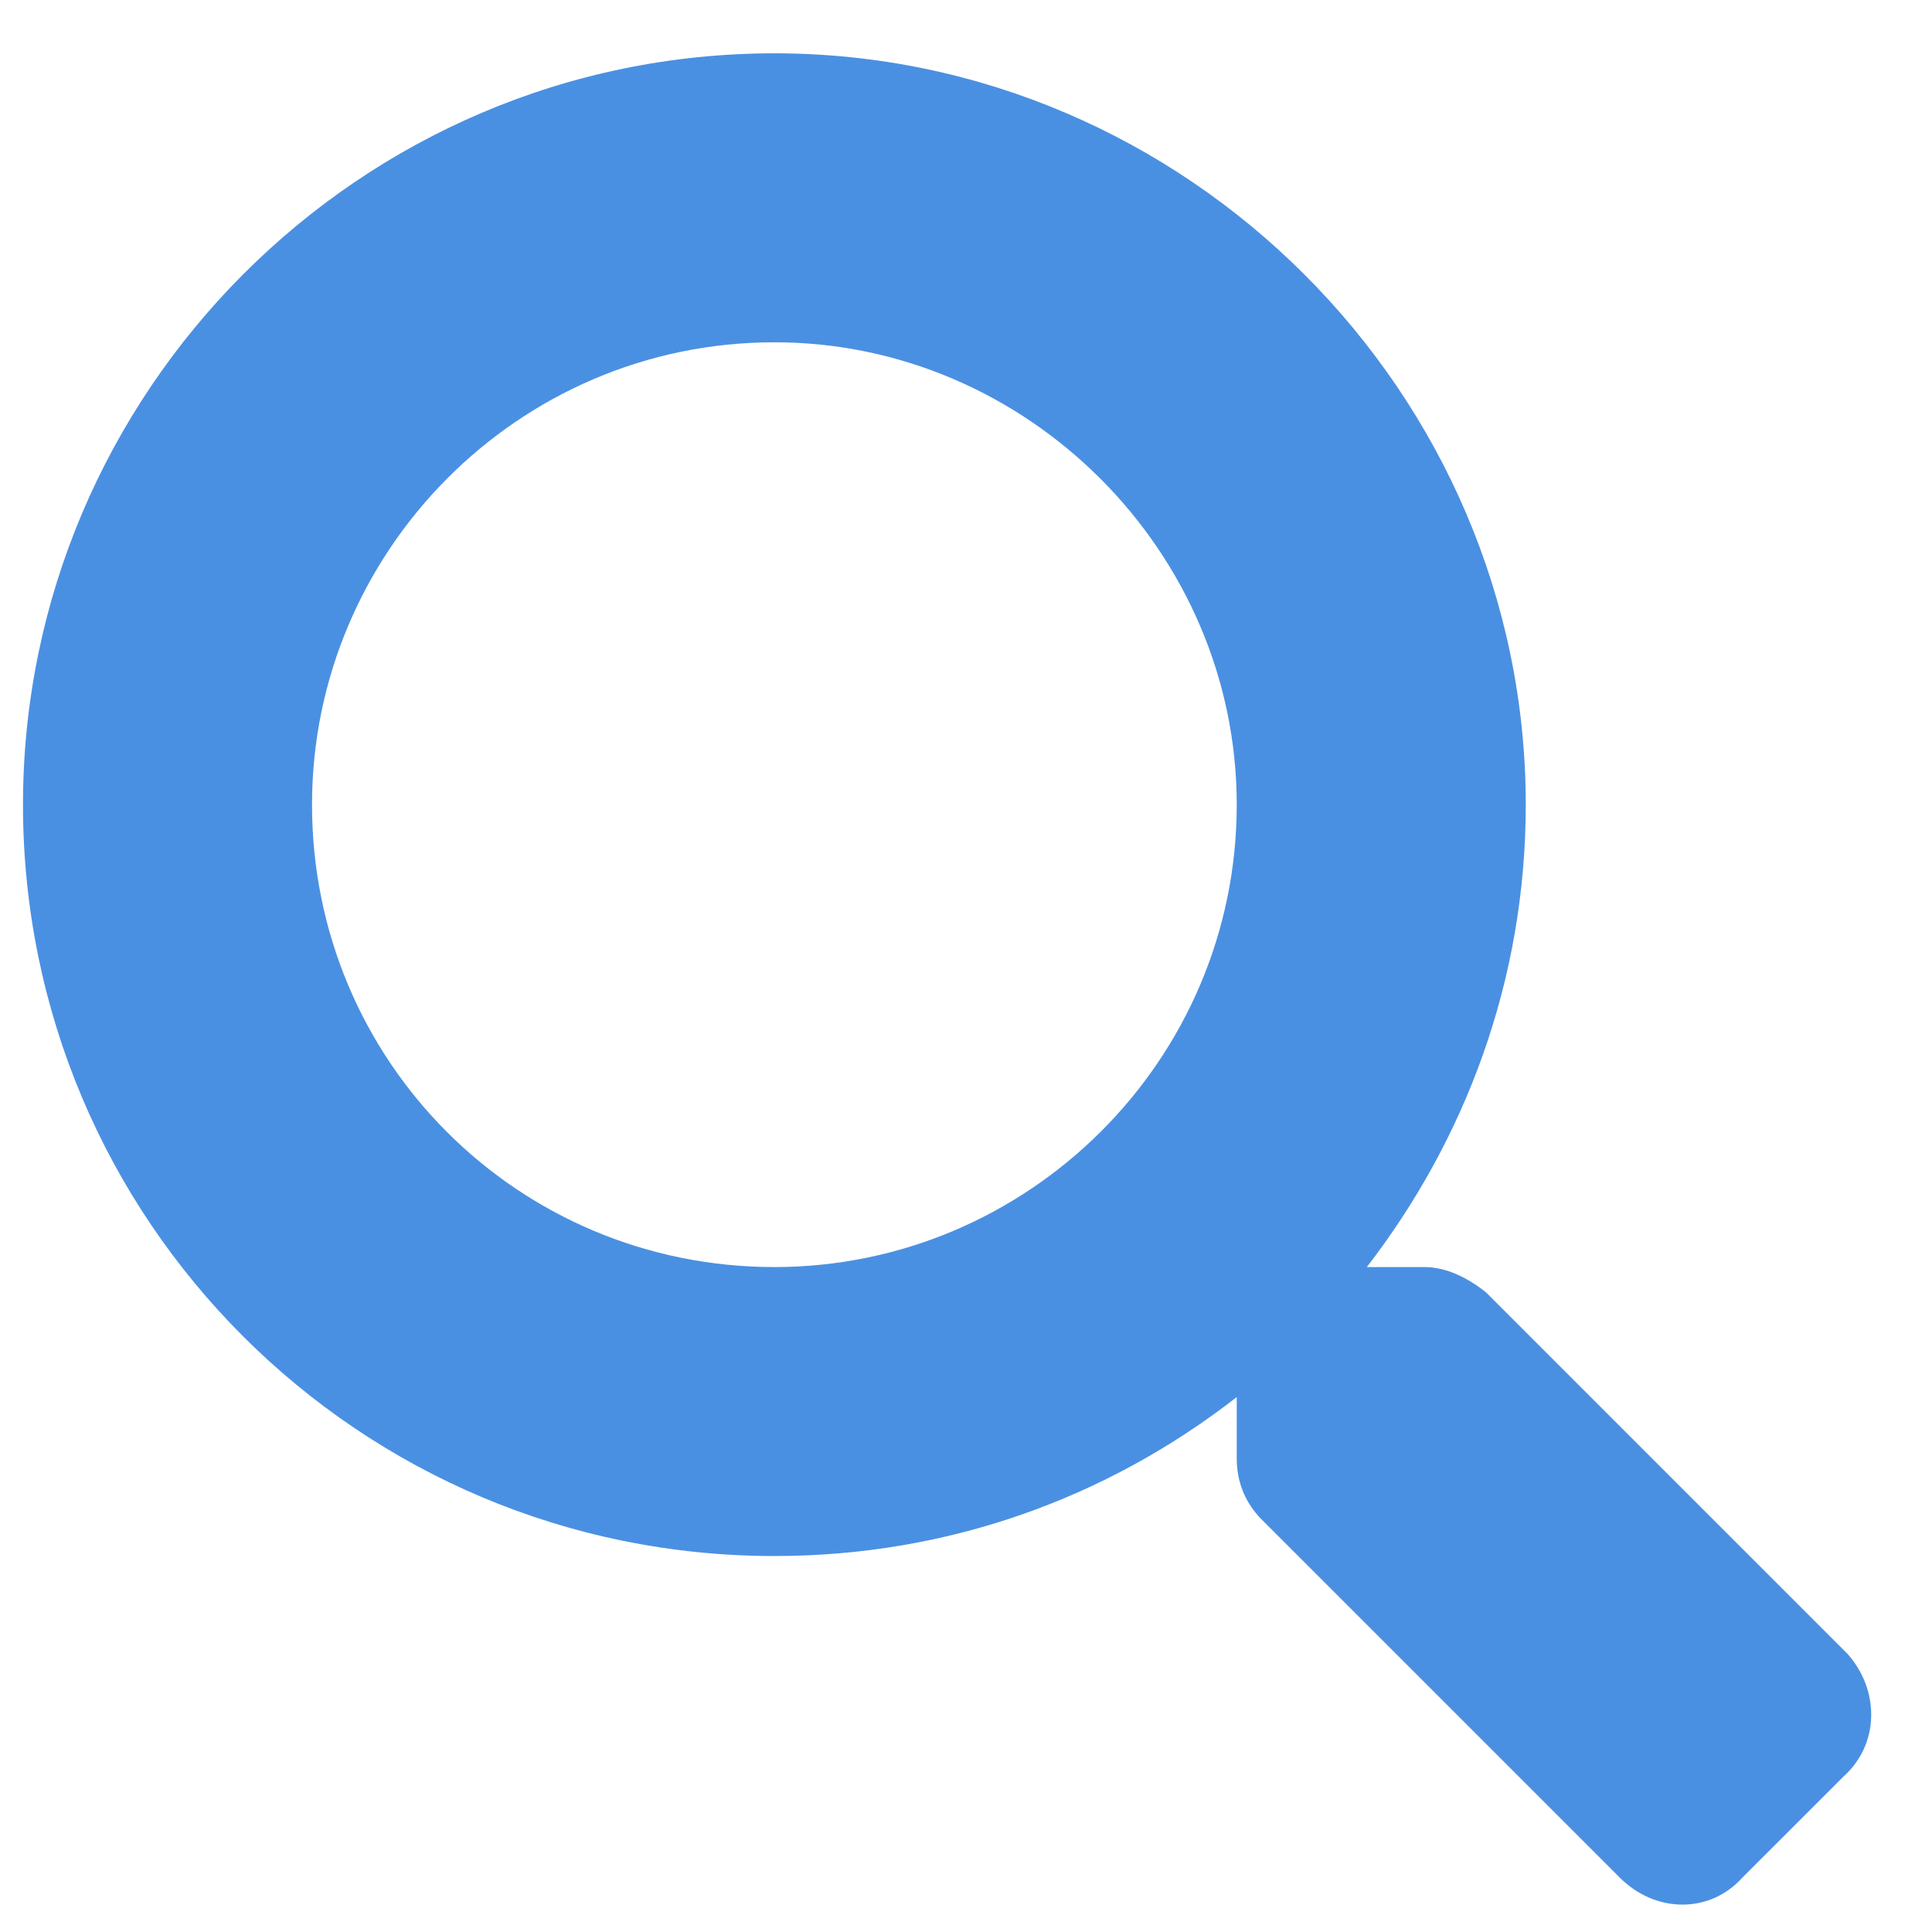
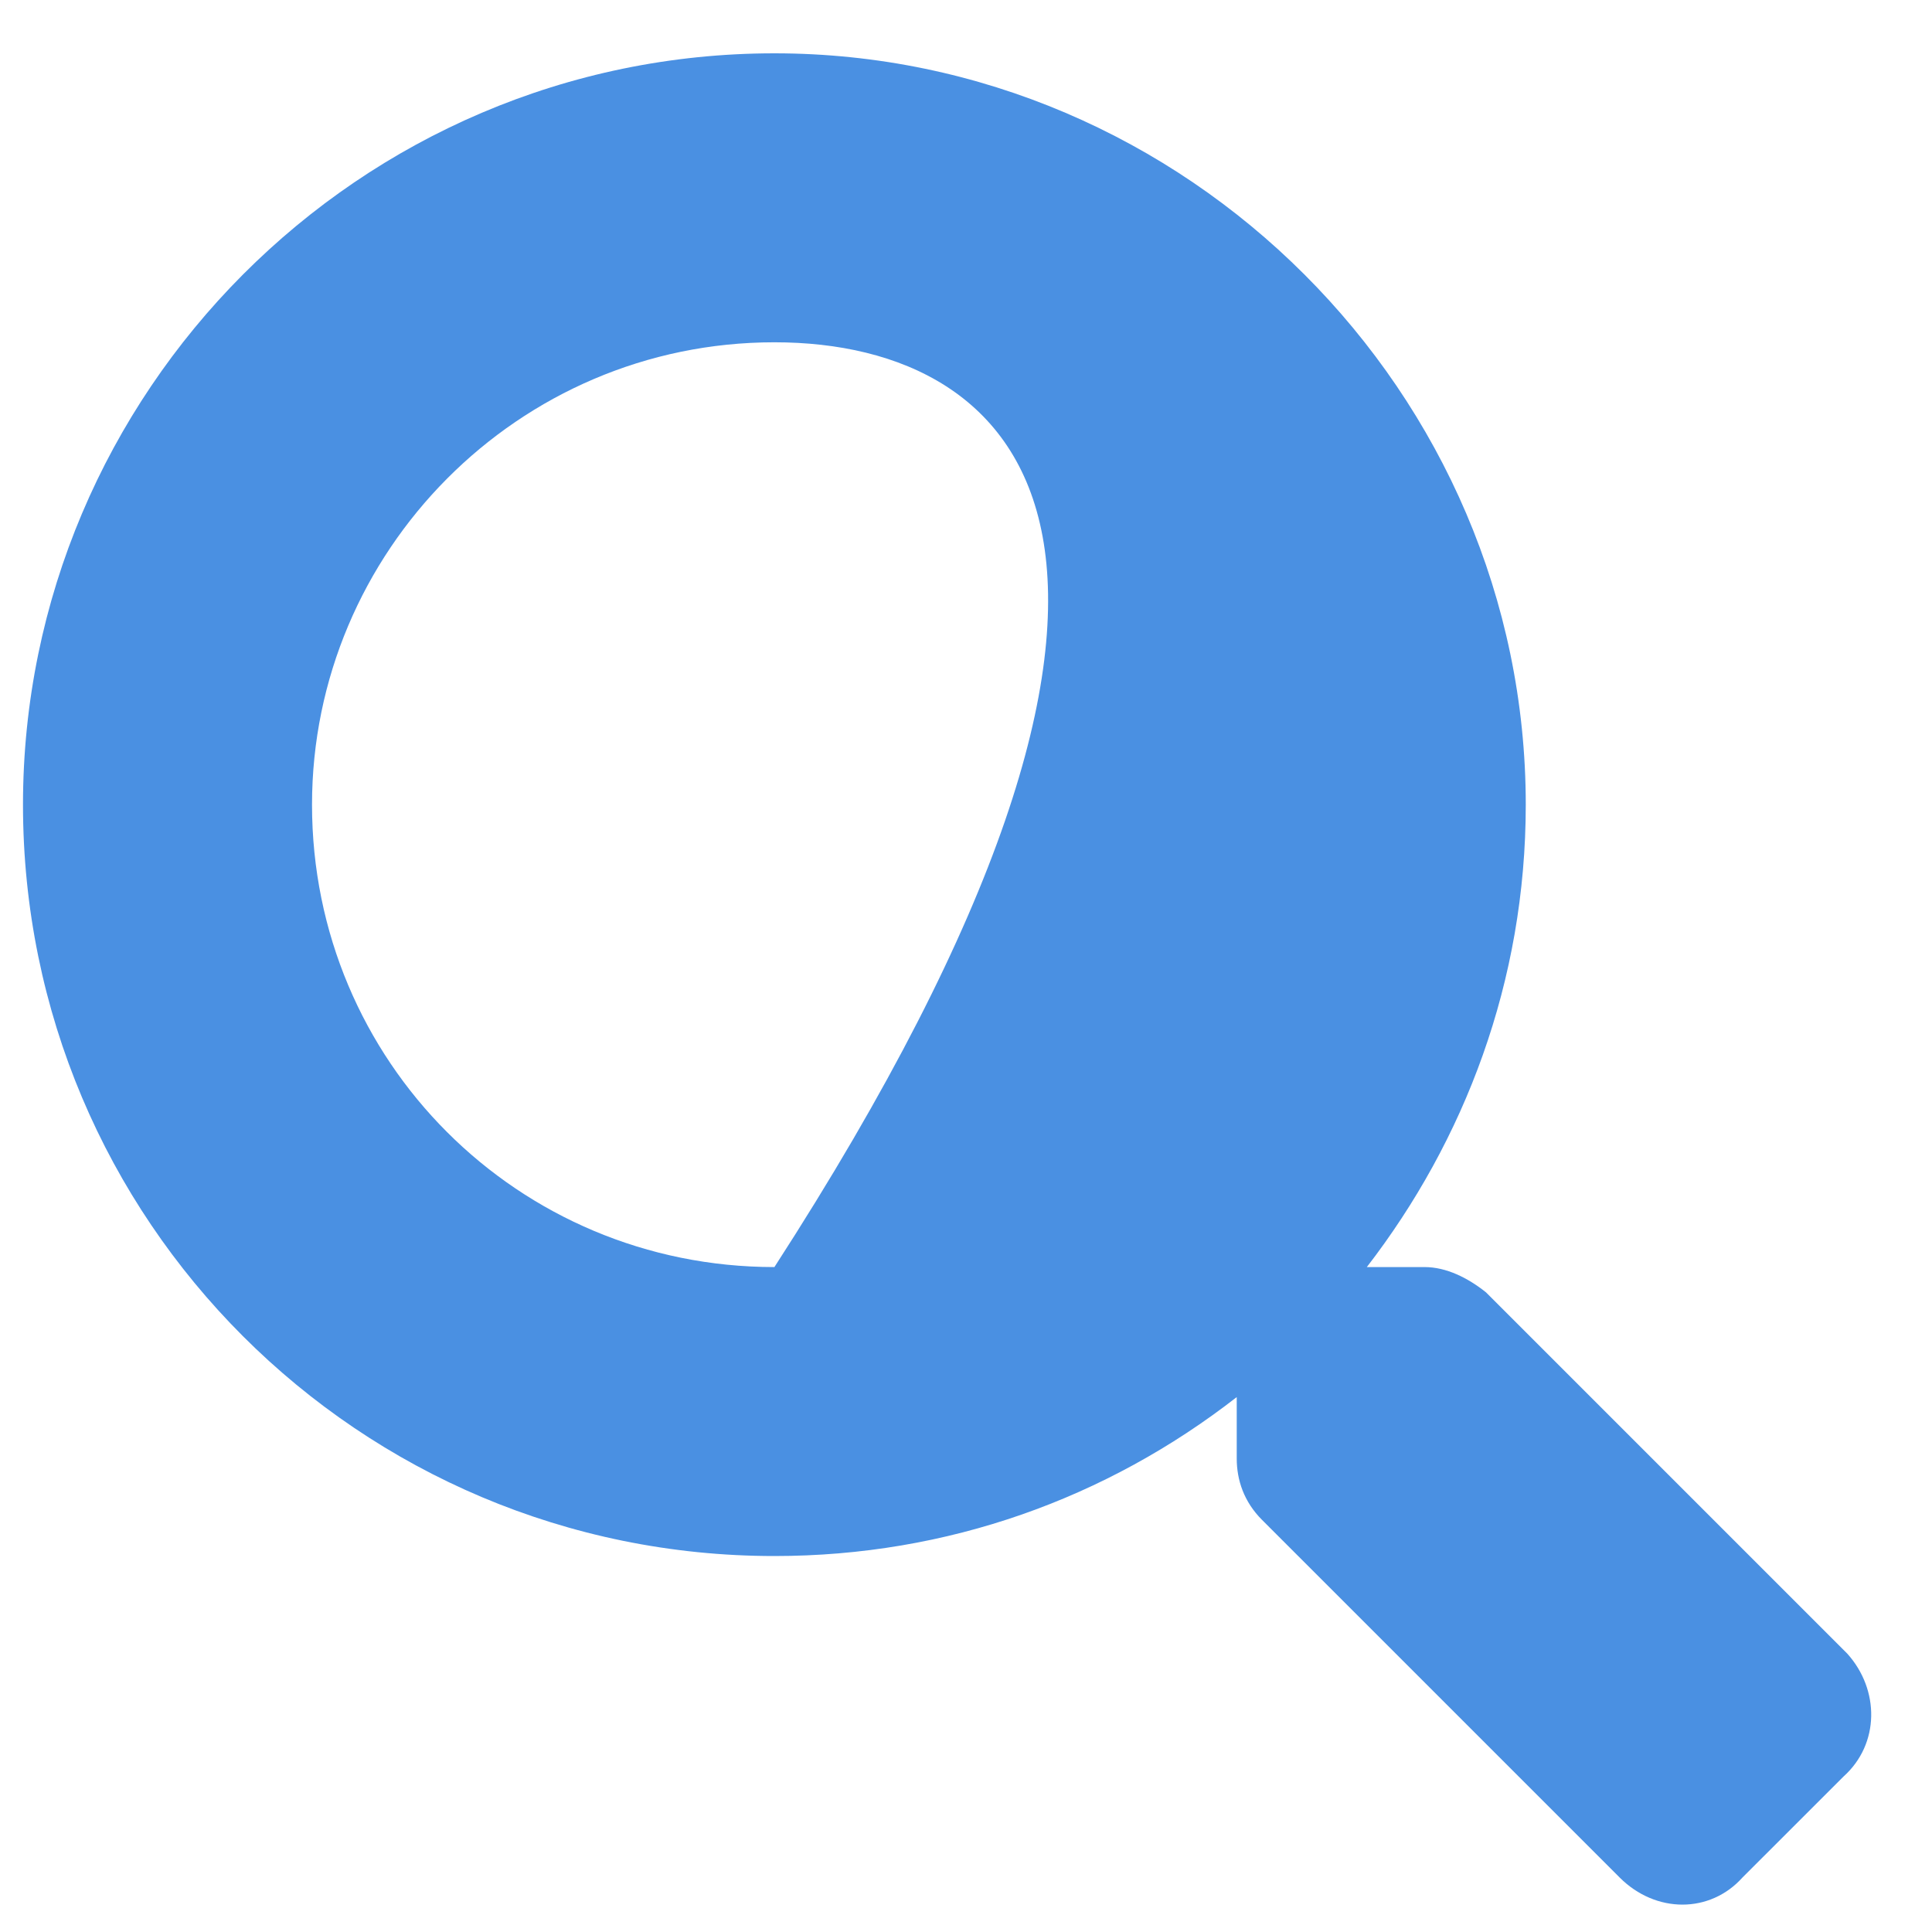
<svg xmlns="http://www.w3.org/2000/svg" width="30" height="30" viewBox="0 0 30 30" fill="none">
-   <path d="M28.684 25.677C29.189 26.238 29.189 27.079 28.628 27.584L27.057 29.154C26.553 29.715 25.711 29.715 25.15 29.154L19.597 23.601C19.317 23.321 19.204 22.984 19.204 22.648V21.694C17.185 23.265 14.717 24.162 12.025 24.162C5.574 24.162 0.357 18.946 0.357 12.495C0.357 6.101 5.574 0.828 12.025 0.828C18.419 0.828 23.692 6.101 23.692 12.495C23.692 15.244 22.738 17.712 21.224 19.675H22.121C22.458 19.675 22.794 19.843 23.075 20.068L28.684 25.677ZM12.025 19.675C15.951 19.675 19.204 16.478 19.204 12.495C19.204 8.569 15.951 5.315 12.025 5.315C8.042 5.315 4.845 8.569 4.845 12.495C4.845 16.478 8.042 19.675 12.025 19.675Z" fill="#4A90E2" />
+   <path d="M28.684 25.677C29.189 26.238 29.189 27.079 28.628 27.584L27.057 29.154C26.553 29.715 25.711 29.715 25.15 29.154L19.597 23.601C19.317 23.321 19.204 22.984 19.204 22.648V21.694C17.185 23.265 14.717 24.162 12.025 24.162C5.574 24.162 0.357 18.946 0.357 12.495C0.357 6.101 5.574 0.828 12.025 0.828C18.419 0.828 23.692 6.101 23.692 12.495C23.692 15.244 22.738 17.712 21.224 19.675H22.121C22.458 19.675 22.794 19.843 23.075 20.068L28.684 25.677ZM12.025 19.675C19.204 8.569 15.951 5.315 12.025 5.315C8.042 5.315 4.845 8.569 4.845 12.495C4.845 16.478 8.042 19.675 12.025 19.675Z" fill="#4A90E2" />
</svg>